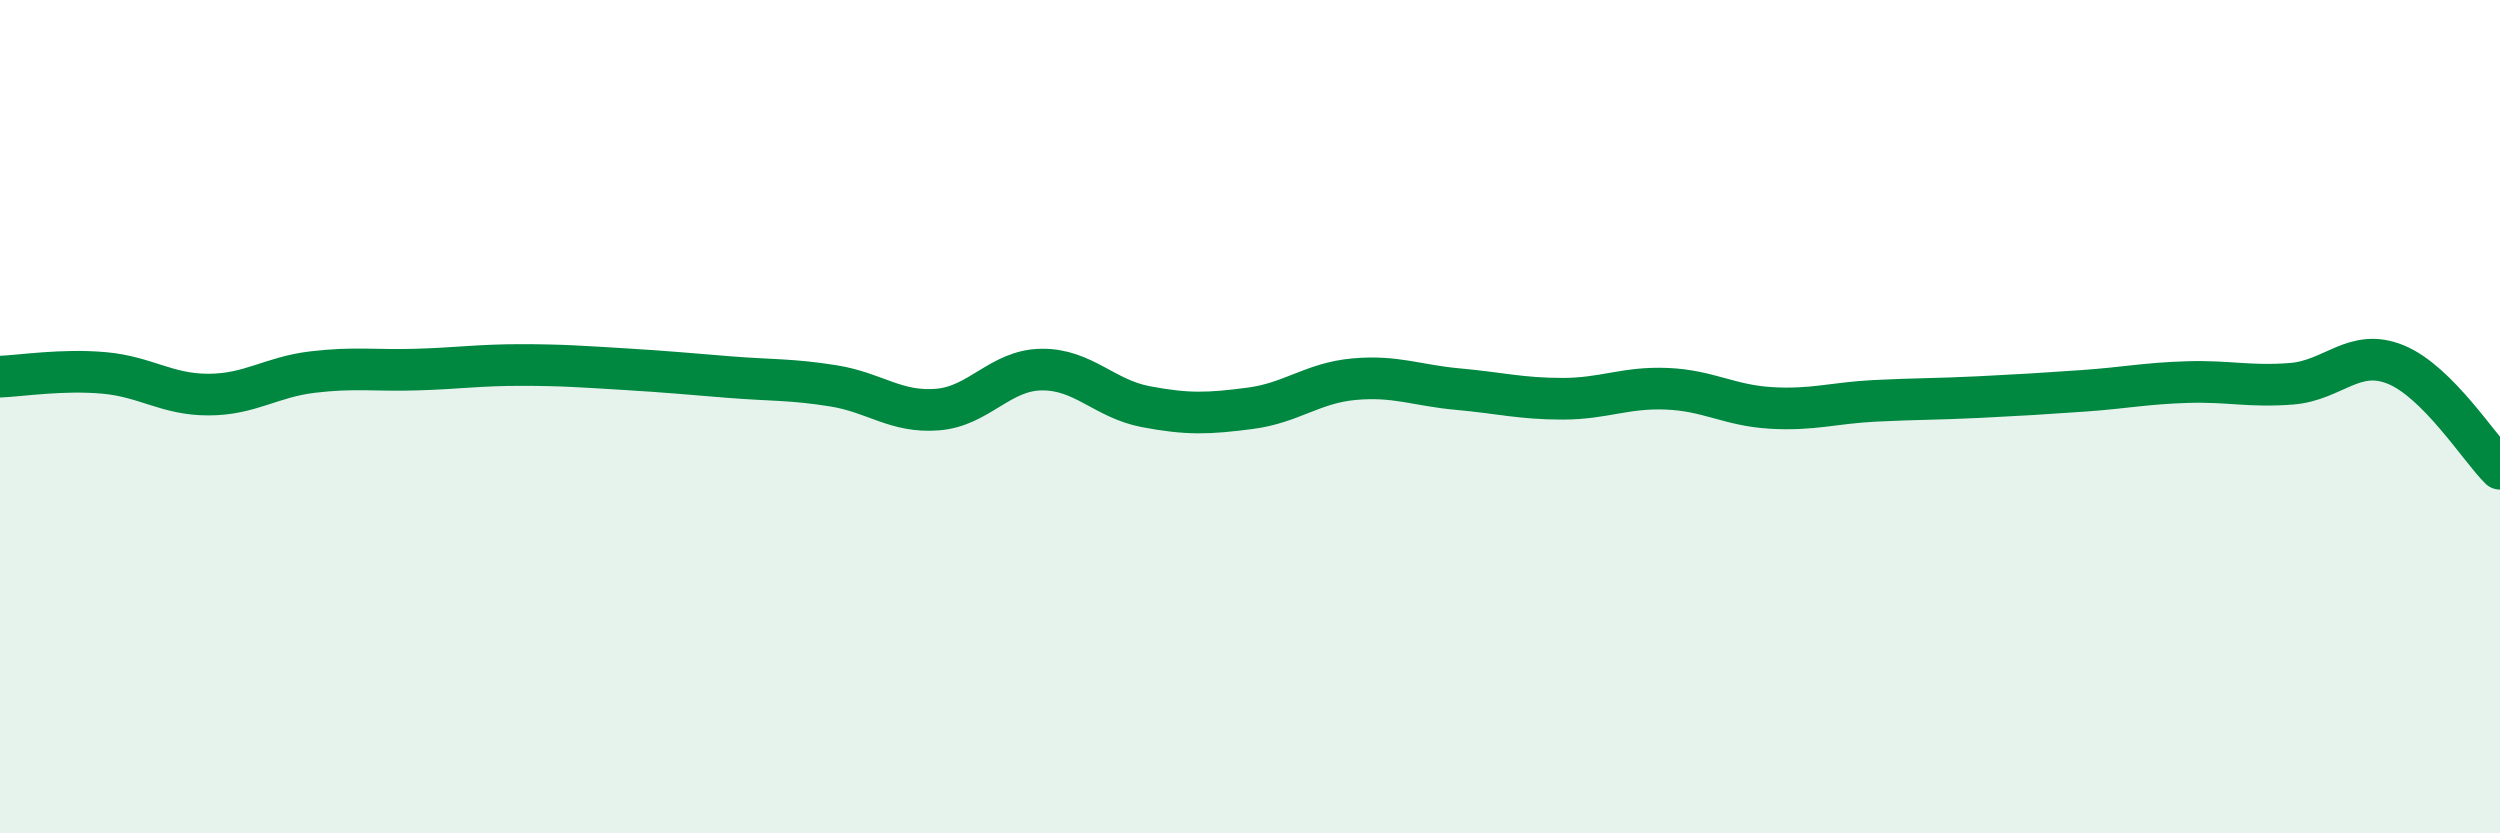
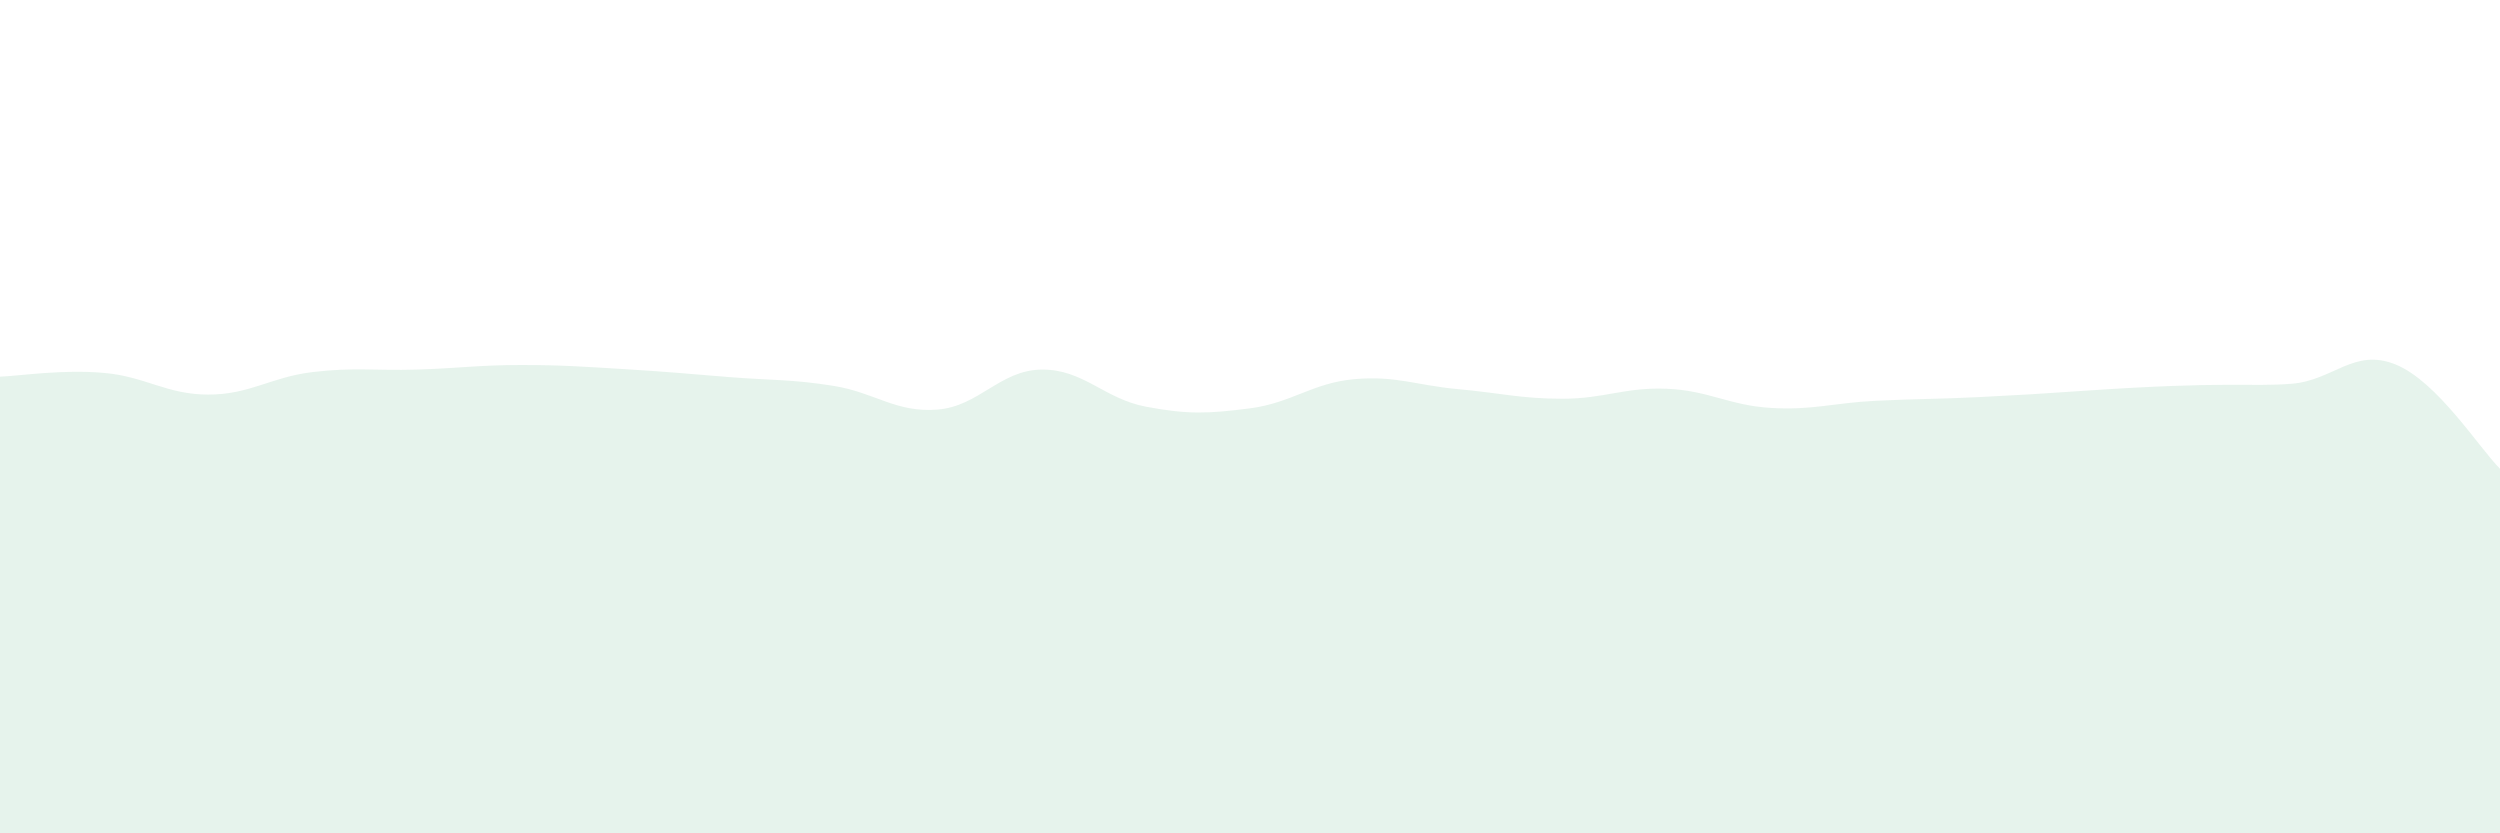
<svg xmlns="http://www.w3.org/2000/svg" width="60" height="20" viewBox="0 0 60 20">
-   <path d="M 0,9.04 C 0.5,9.02 1.5,8.86 2.5,8.95 C 3.5,9.04 4,9.47 5,9.47 C 6,9.47 6.5,9.05 7.5,8.93 C 8.5,8.81 9,8.9 10,8.87 C 11,8.84 11.5,8.76 12.5,8.76 C 13.5,8.76 14,8.8 15,8.86 C 16,8.92 16.5,8.97 17.5,9.05 C 18.5,9.13 19,9.1 20,9.26 C 21,9.42 21.5,9.91 22.5,9.83 C 23.5,9.75 24,8.88 25,8.87 C 26,8.86 26.5,9.57 27.5,9.76 C 28.5,9.95 29,9.93 30,9.8 C 31,9.67 31.5,9.19 32.5,9.1 C 33.5,9.01 34,9.25 35,9.34 C 36,9.43 36.5,9.57 37.5,9.57 C 38.5,9.57 39,9.29 40,9.33 C 41,9.37 41.5,9.73 42.5,9.79 C 43.5,9.85 44,9.67 45,9.62 C 46,9.57 46.5,9.58 47.5,9.53 C 48.5,9.48 49,9.45 50,9.38 C 51,9.31 51.5,9.2 52.5,9.17 C 53.5,9.14 54,9.29 55,9.21 C 56,9.13 56.5,8.34 57.5,8.75 C 58.5,9.16 59.5,10.75 60,11.25L60 20L0 20Z" fill="#008740" opacity="0.1" stroke-linecap="round" stroke-linejoin="round" />
-   <path d="M 0,9.04 C 0.5,9.02 1.5,8.86 2.5,8.95 C 3.5,9.04 4,9.47 5,9.47 C 6,9.47 6.5,9.05 7.5,8.93 C 8.5,8.81 9,8.9 10,8.87 C 11,8.84 11.5,8.76 12.5,8.76 C 13.5,8.76 14,8.8 15,8.86 C 16,8.92 16.5,8.97 17.5,9.05 C 18.5,9.13 19,9.1 20,9.26 C 21,9.42 21.5,9.91 22.5,9.83 C 23.5,9.75 24,8.88 25,8.87 C 26,8.86 26.5,9.57 27.5,9.76 C 28.5,9.95 29,9.93 30,9.8 C 31,9.67 31.5,9.19 32.5,9.1 C 33.5,9.01 34,9.25 35,9.34 C 36,9.43 36.5,9.57 37.5,9.57 C 38.5,9.57 39,9.29 40,9.33 C 41,9.37 41.5,9.73 42.5,9.79 C 43.5,9.85 44,9.67 45,9.62 C 46,9.57 46.5,9.58 47.5,9.53 C 48.5,9.48 49,9.45 50,9.38 C 51,9.31 51.5,9.2 52.5,9.17 C 53.5,9.14 54,9.29 55,9.21 C 56,9.13 56.5,8.34 57.5,8.75 C 58.5,9.16 59.5,10.75 60,11.25" stroke="#008740" stroke-width="1" fill="none" stroke-linecap="round" stroke-linejoin="round" />
+   <path d="M 0,9.04 C 0.5,9.02 1.5,8.86 2.5,8.95 C 3.5,9.04 4,9.47 5,9.47 C 6,9.47 6.5,9.05 7.5,8.93 C 8.5,8.81 9,8.9 10,8.87 C 11,8.84 11.5,8.76 12.5,8.76 C 13.5,8.76 14,8.8 15,8.86 C 16,8.92 16.5,8.97 17.5,9.05 C 18.5,9.13 19,9.1 20,9.26 C 21,9.42 21.5,9.91 22.5,9.83 C 23.5,9.75 24,8.88 25,8.87 C 26,8.86 26.5,9.57 27.5,9.76 C 28.5,9.95 29,9.93 30,9.8 C 31,9.67 31.5,9.19 32.5,9.1 C 33.5,9.01 34,9.25 35,9.34 C 36,9.43 36.5,9.57 37.5,9.57 C 38.5,9.57 39,9.29 40,9.33 C 41,9.37 41.5,9.73 42.5,9.79 C 43.5,9.85 44,9.67 45,9.62 C 46,9.57 46.5,9.58 47.5,9.53 C 48.5,9.48 49,9.45 50,9.38 C 53.5,9.14 54,9.29 55,9.21 C 56,9.13 56.5,8.34 57.5,8.75 C 58.5,9.16 59.5,10.75 60,11.25L60 20L0 20Z" fill="#008740" opacity="0.1" stroke-linecap="round" stroke-linejoin="round" />
</svg>